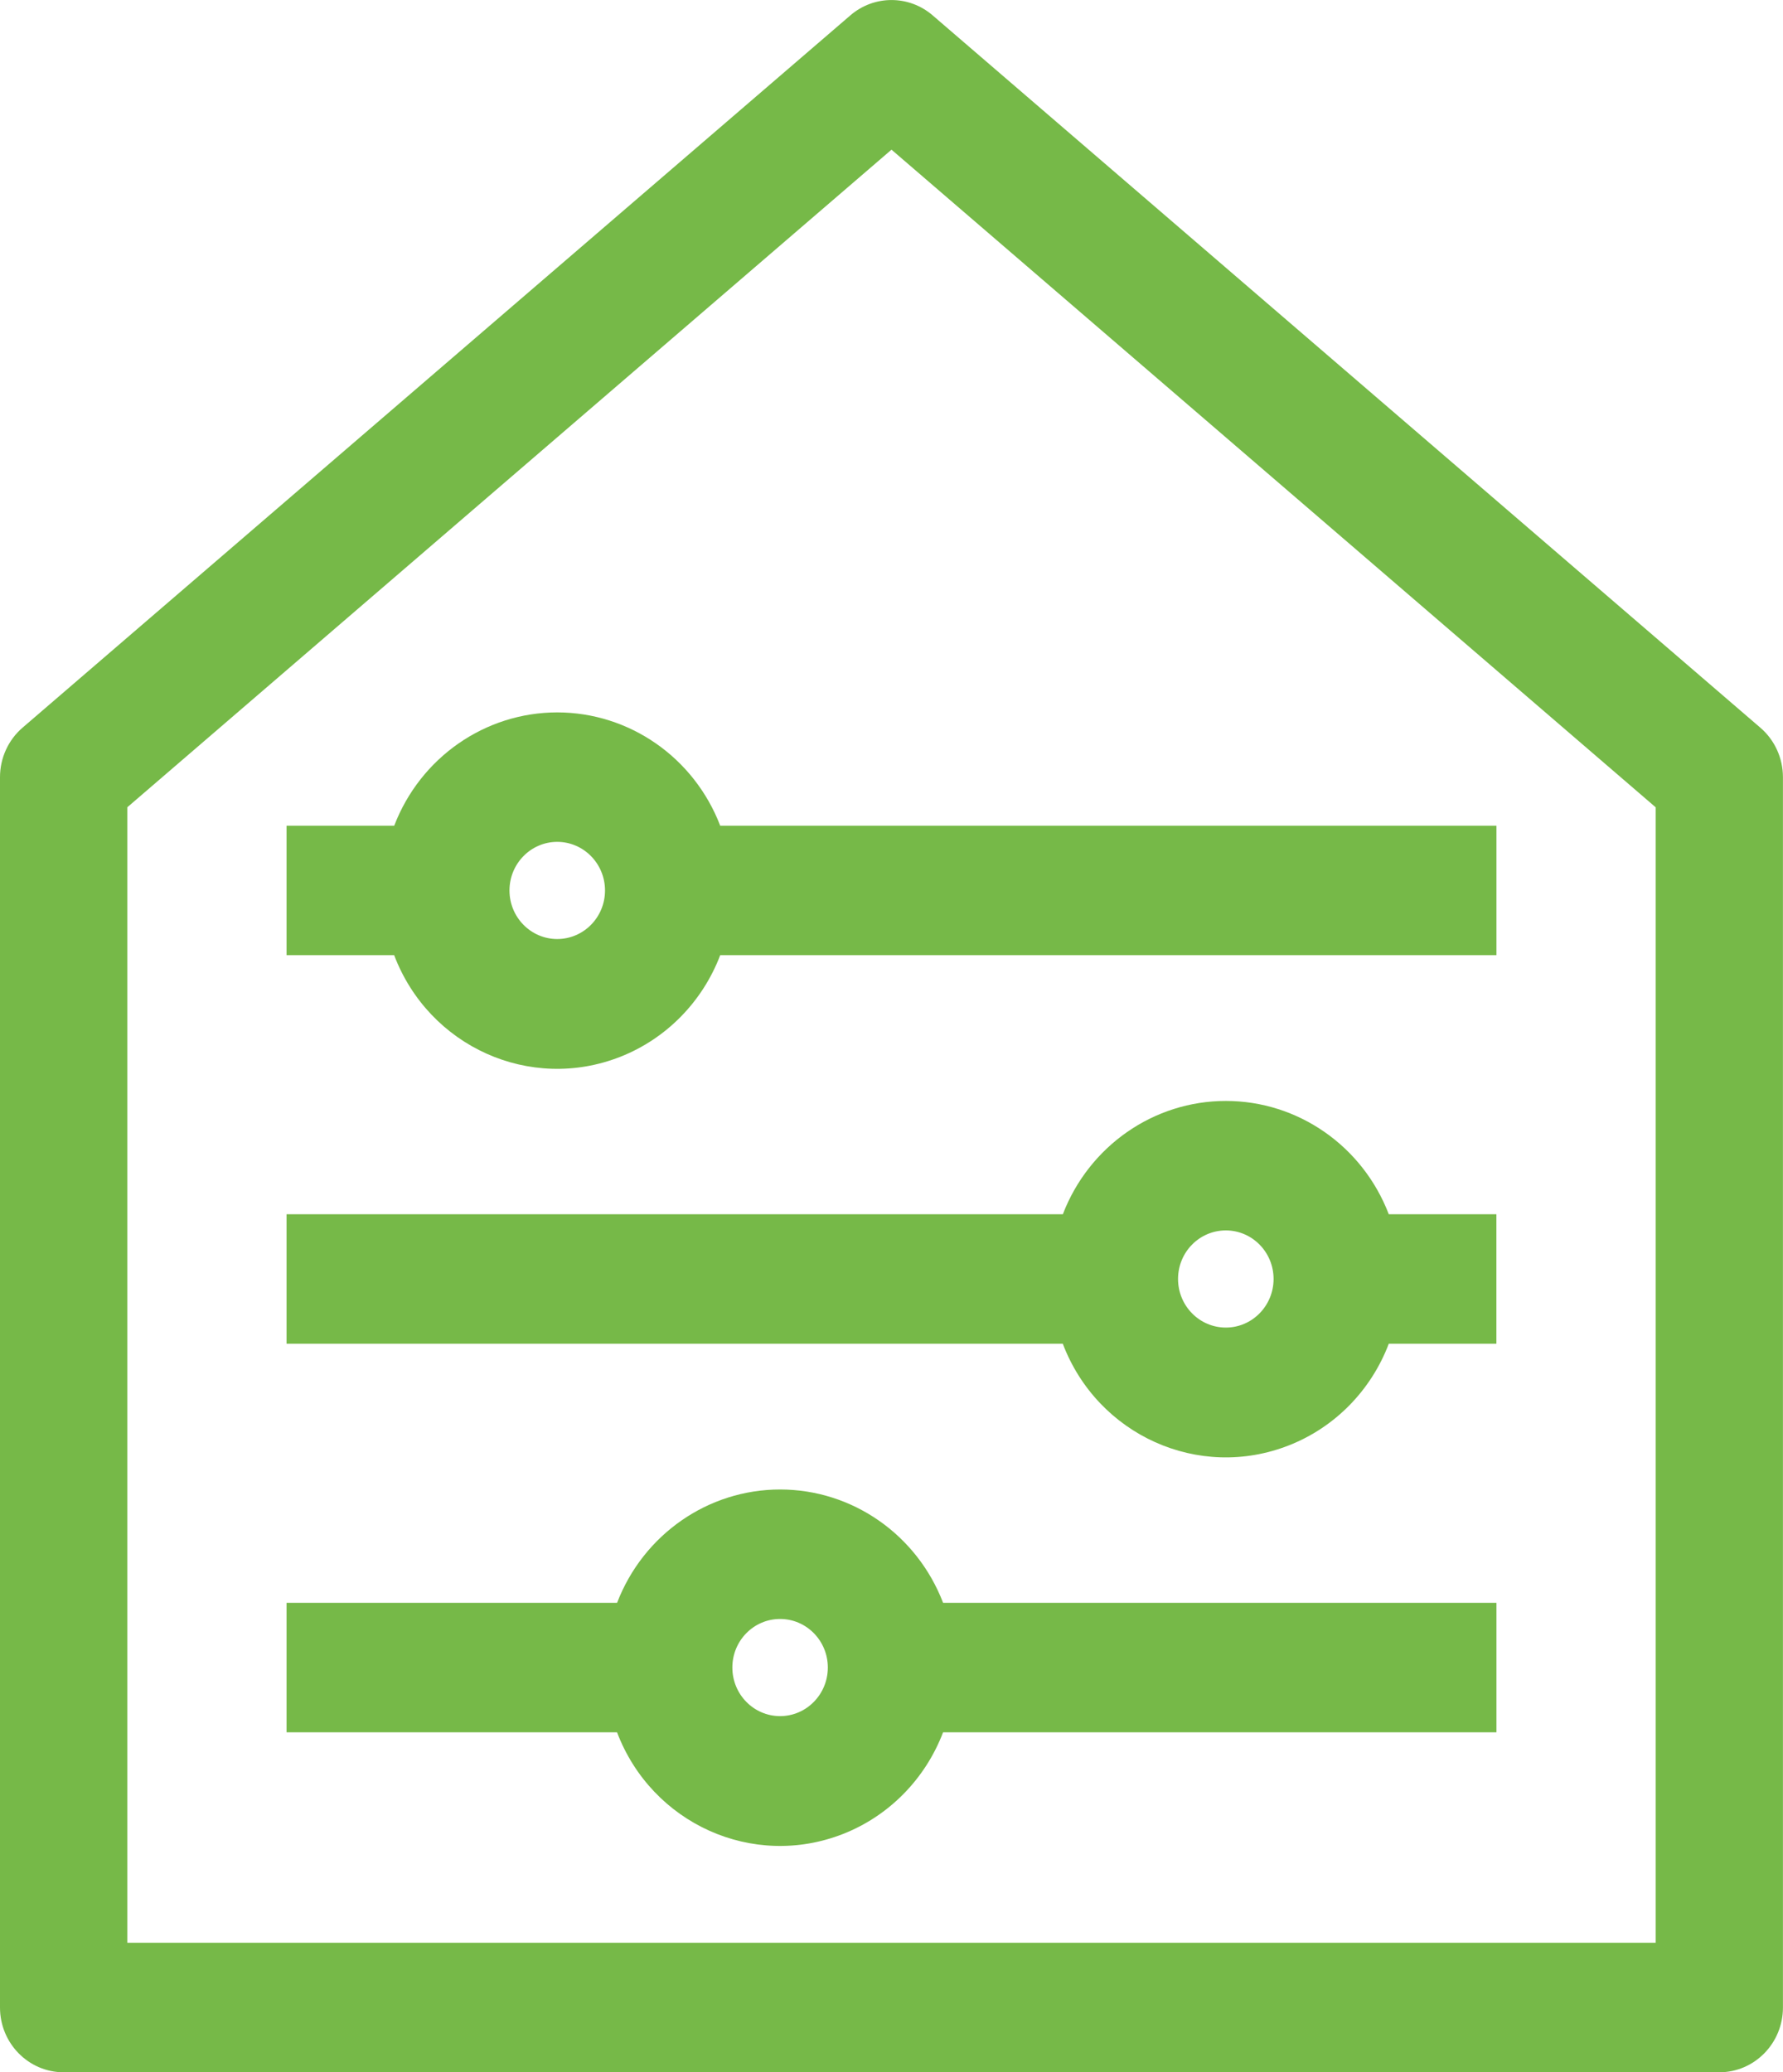
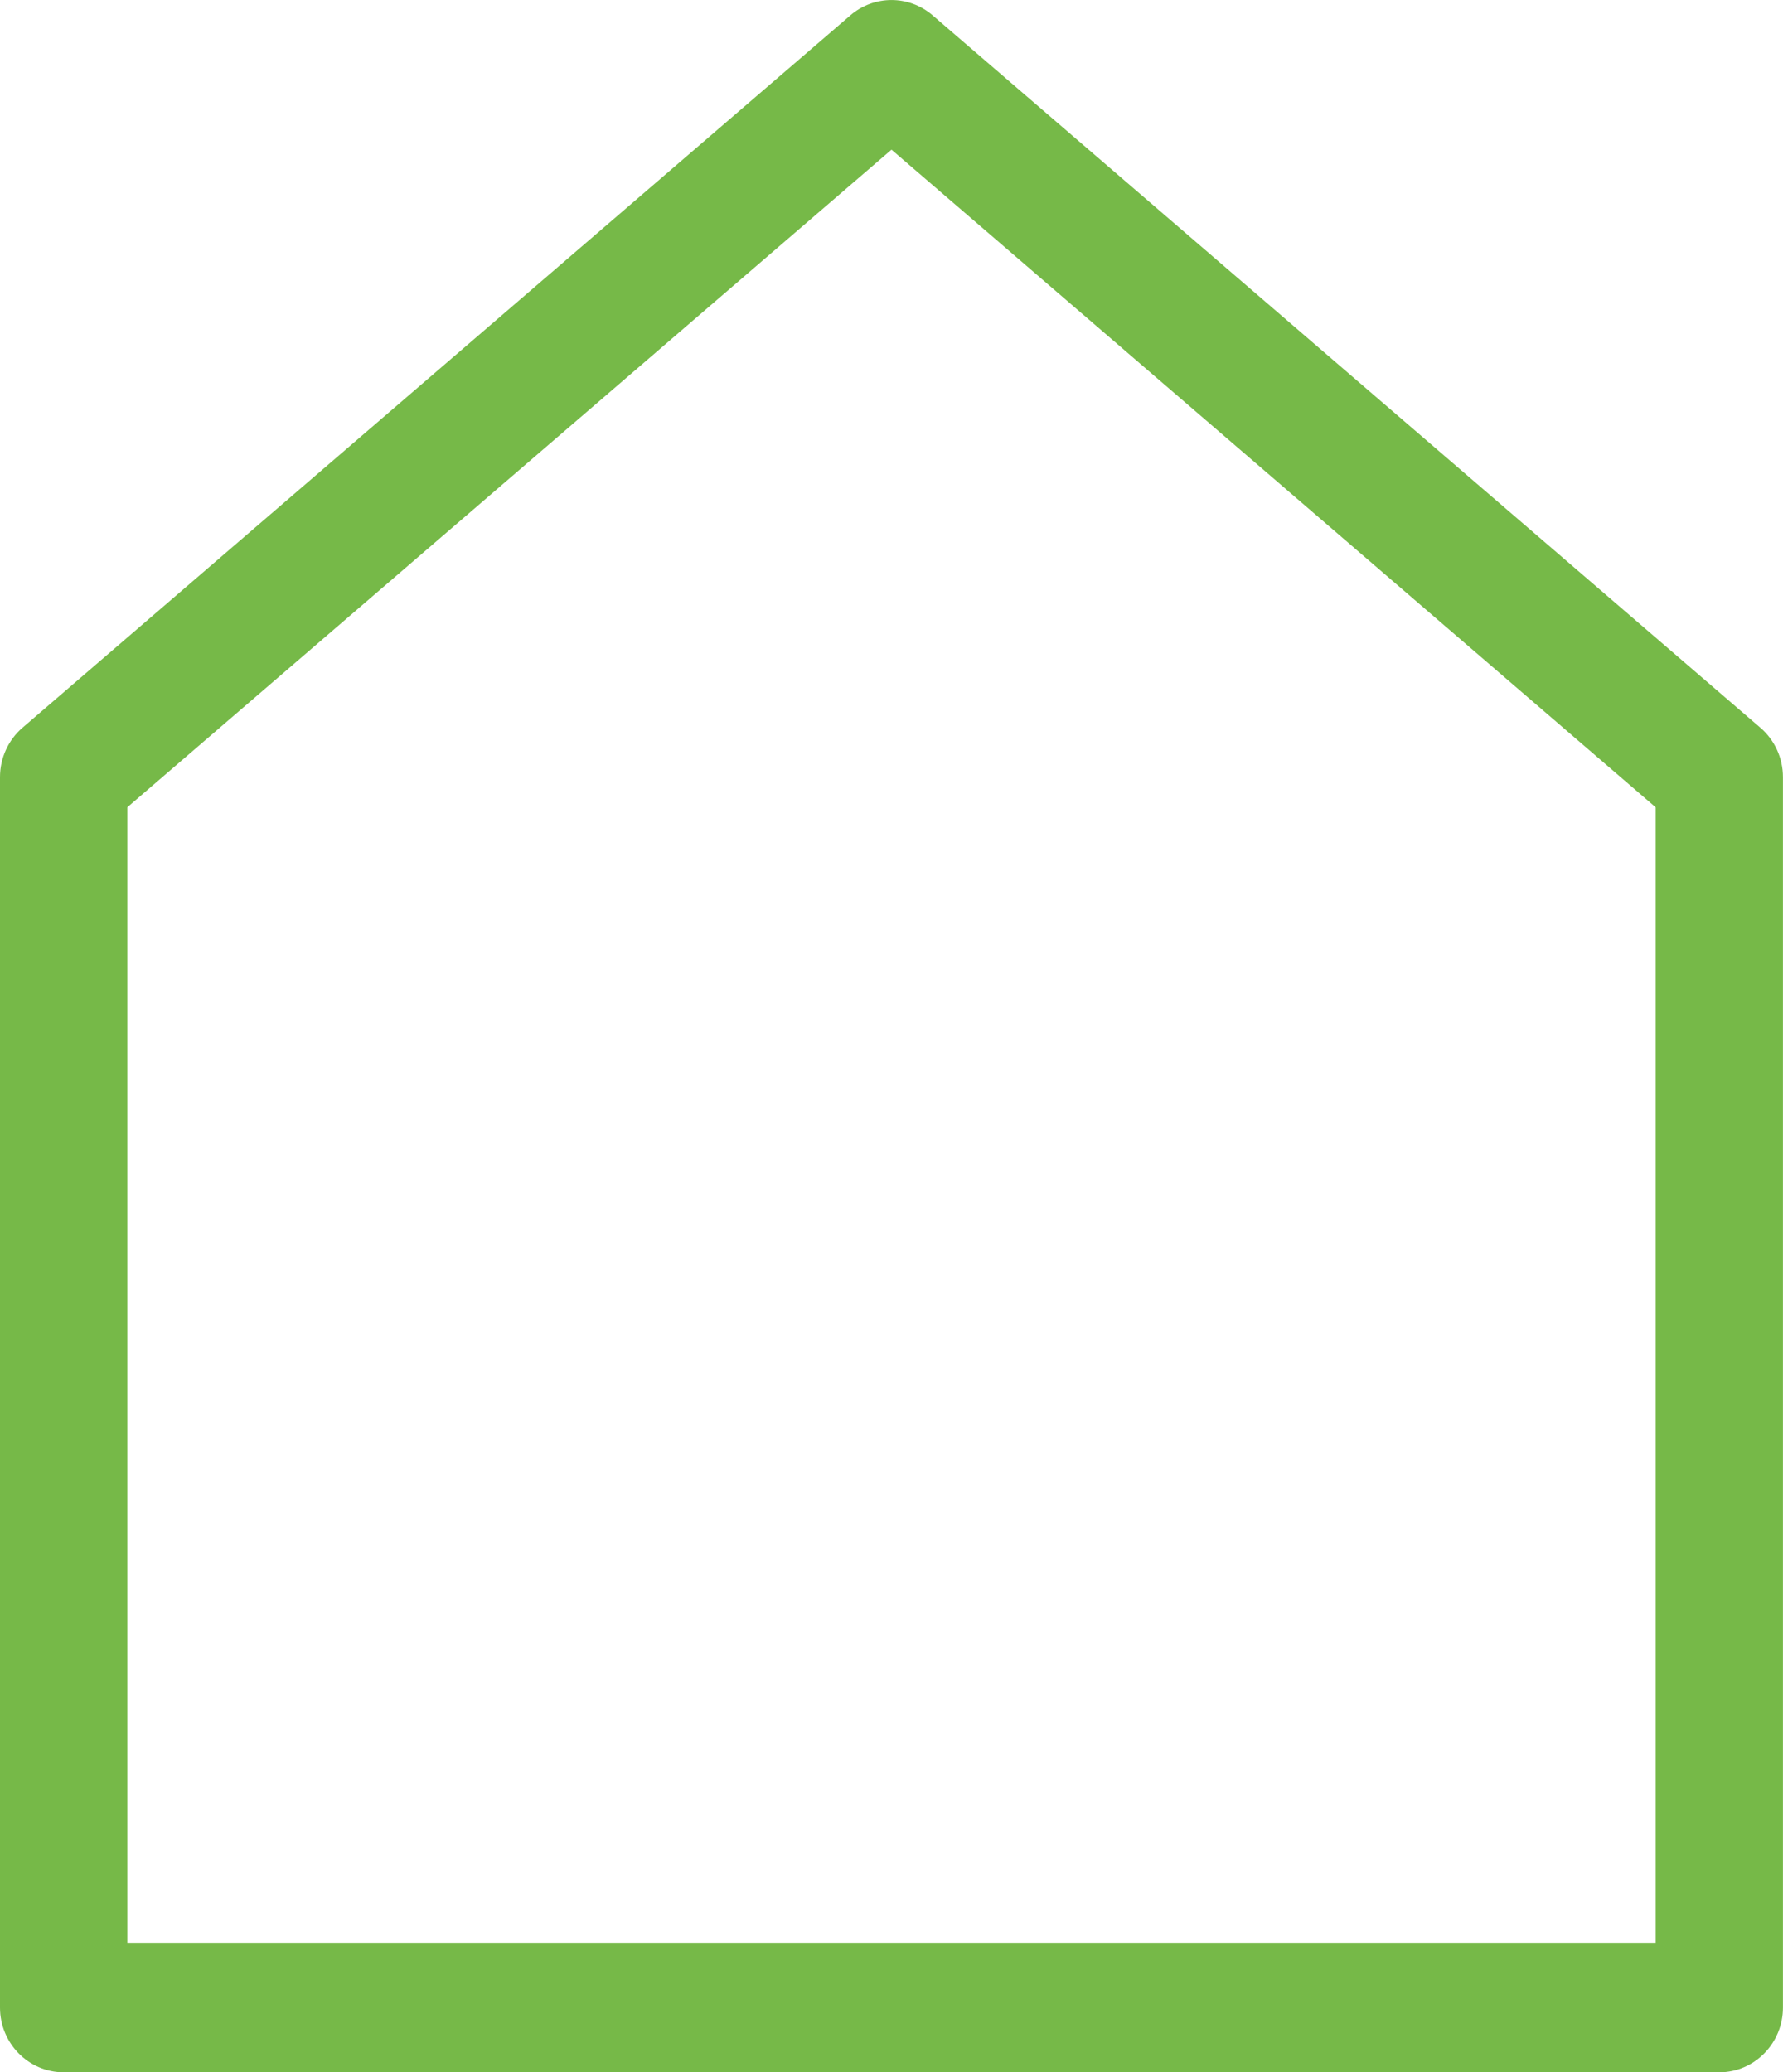
<svg xmlns="http://www.w3.org/2000/svg" version="1.1" id="Layer_1" x="0px" y="0px" width="31px" height="36.027px" viewBox="0 0 31 36.027" enable-background="new 0 0 31 36.027" xml:space="preserve">
  <path fill="#76B948" d="M16.214,0.266c-0.412-0.354-1.016-0.354-1.428,0L0.394,12.649C0.144,12.863,0,13.179,0,13.511v21.39  c0,0.622,0.496,1.126,1.107,1.126h28.785c0.611,0,1.107-0.504,1.107-1.126v-21.39c0-0.332-0.144-0.647-0.394-0.861L16.214,0.266z   M28.786,33.775H2.214V14.034L15.5,2.602l13.286,11.433V33.775z" />
-   <path fill="#76B948" d="M9.688,12.385c-1.253,0.001-2.378,0.783-2.834,1.97H4.982v2.251h1.871c0.605,1.592,2.365,2.383,3.931,1.767  c0.798-0.314,1.429-0.956,1.738-1.767h13.496v-2.251H12.522C12.066,13.167,10.941,12.386,9.688,12.385z M9.688,16.325  c-0.458,0-0.83-0.378-0.83-0.844s0.372-0.845,0.83-0.845s0.831,0.378,0.831,0.845S10.146,16.325,9.688,16.325L9.688,16.325z" />
-   <path fill="#76B948" d="M13.563,25.895c-1.253,0-2.378,0.783-2.834,1.97H4.982v2.251h5.746c0.605,1.592,2.365,2.383,3.931,1.767  c0.798-0.314,1.429-0.956,1.738-1.767h9.621v-2.251h-9.621C15.941,26.677,14.816,25.895,13.563,25.895z M13.563,29.835  c-0.458,0-0.83-0.378-0.83-0.845s0.372-0.844,0.83-0.844s0.83,0.378,0.83,0.844S14.021,29.835,13.563,29.835z" />
-   <path fill="#76B948" d="M21.313,19.14c-1.253,0-2.378,0.783-2.834,1.97H4.982v2.251h13.496c0.606,1.592,2.366,2.383,3.931,1.767  c0.798-0.313,1.429-0.955,1.737-1.767h1.871V21.11h-1.871C23.691,19.922,22.566,19.14,21.313,19.14z M21.313,23.08  c-0.459,0-0.831-0.378-0.831-0.845s0.372-0.844,0.831-0.844c0.458,0,0.83,0.378,0.83,0.844S21.771,23.08,21.313,23.08z" />
</svg>